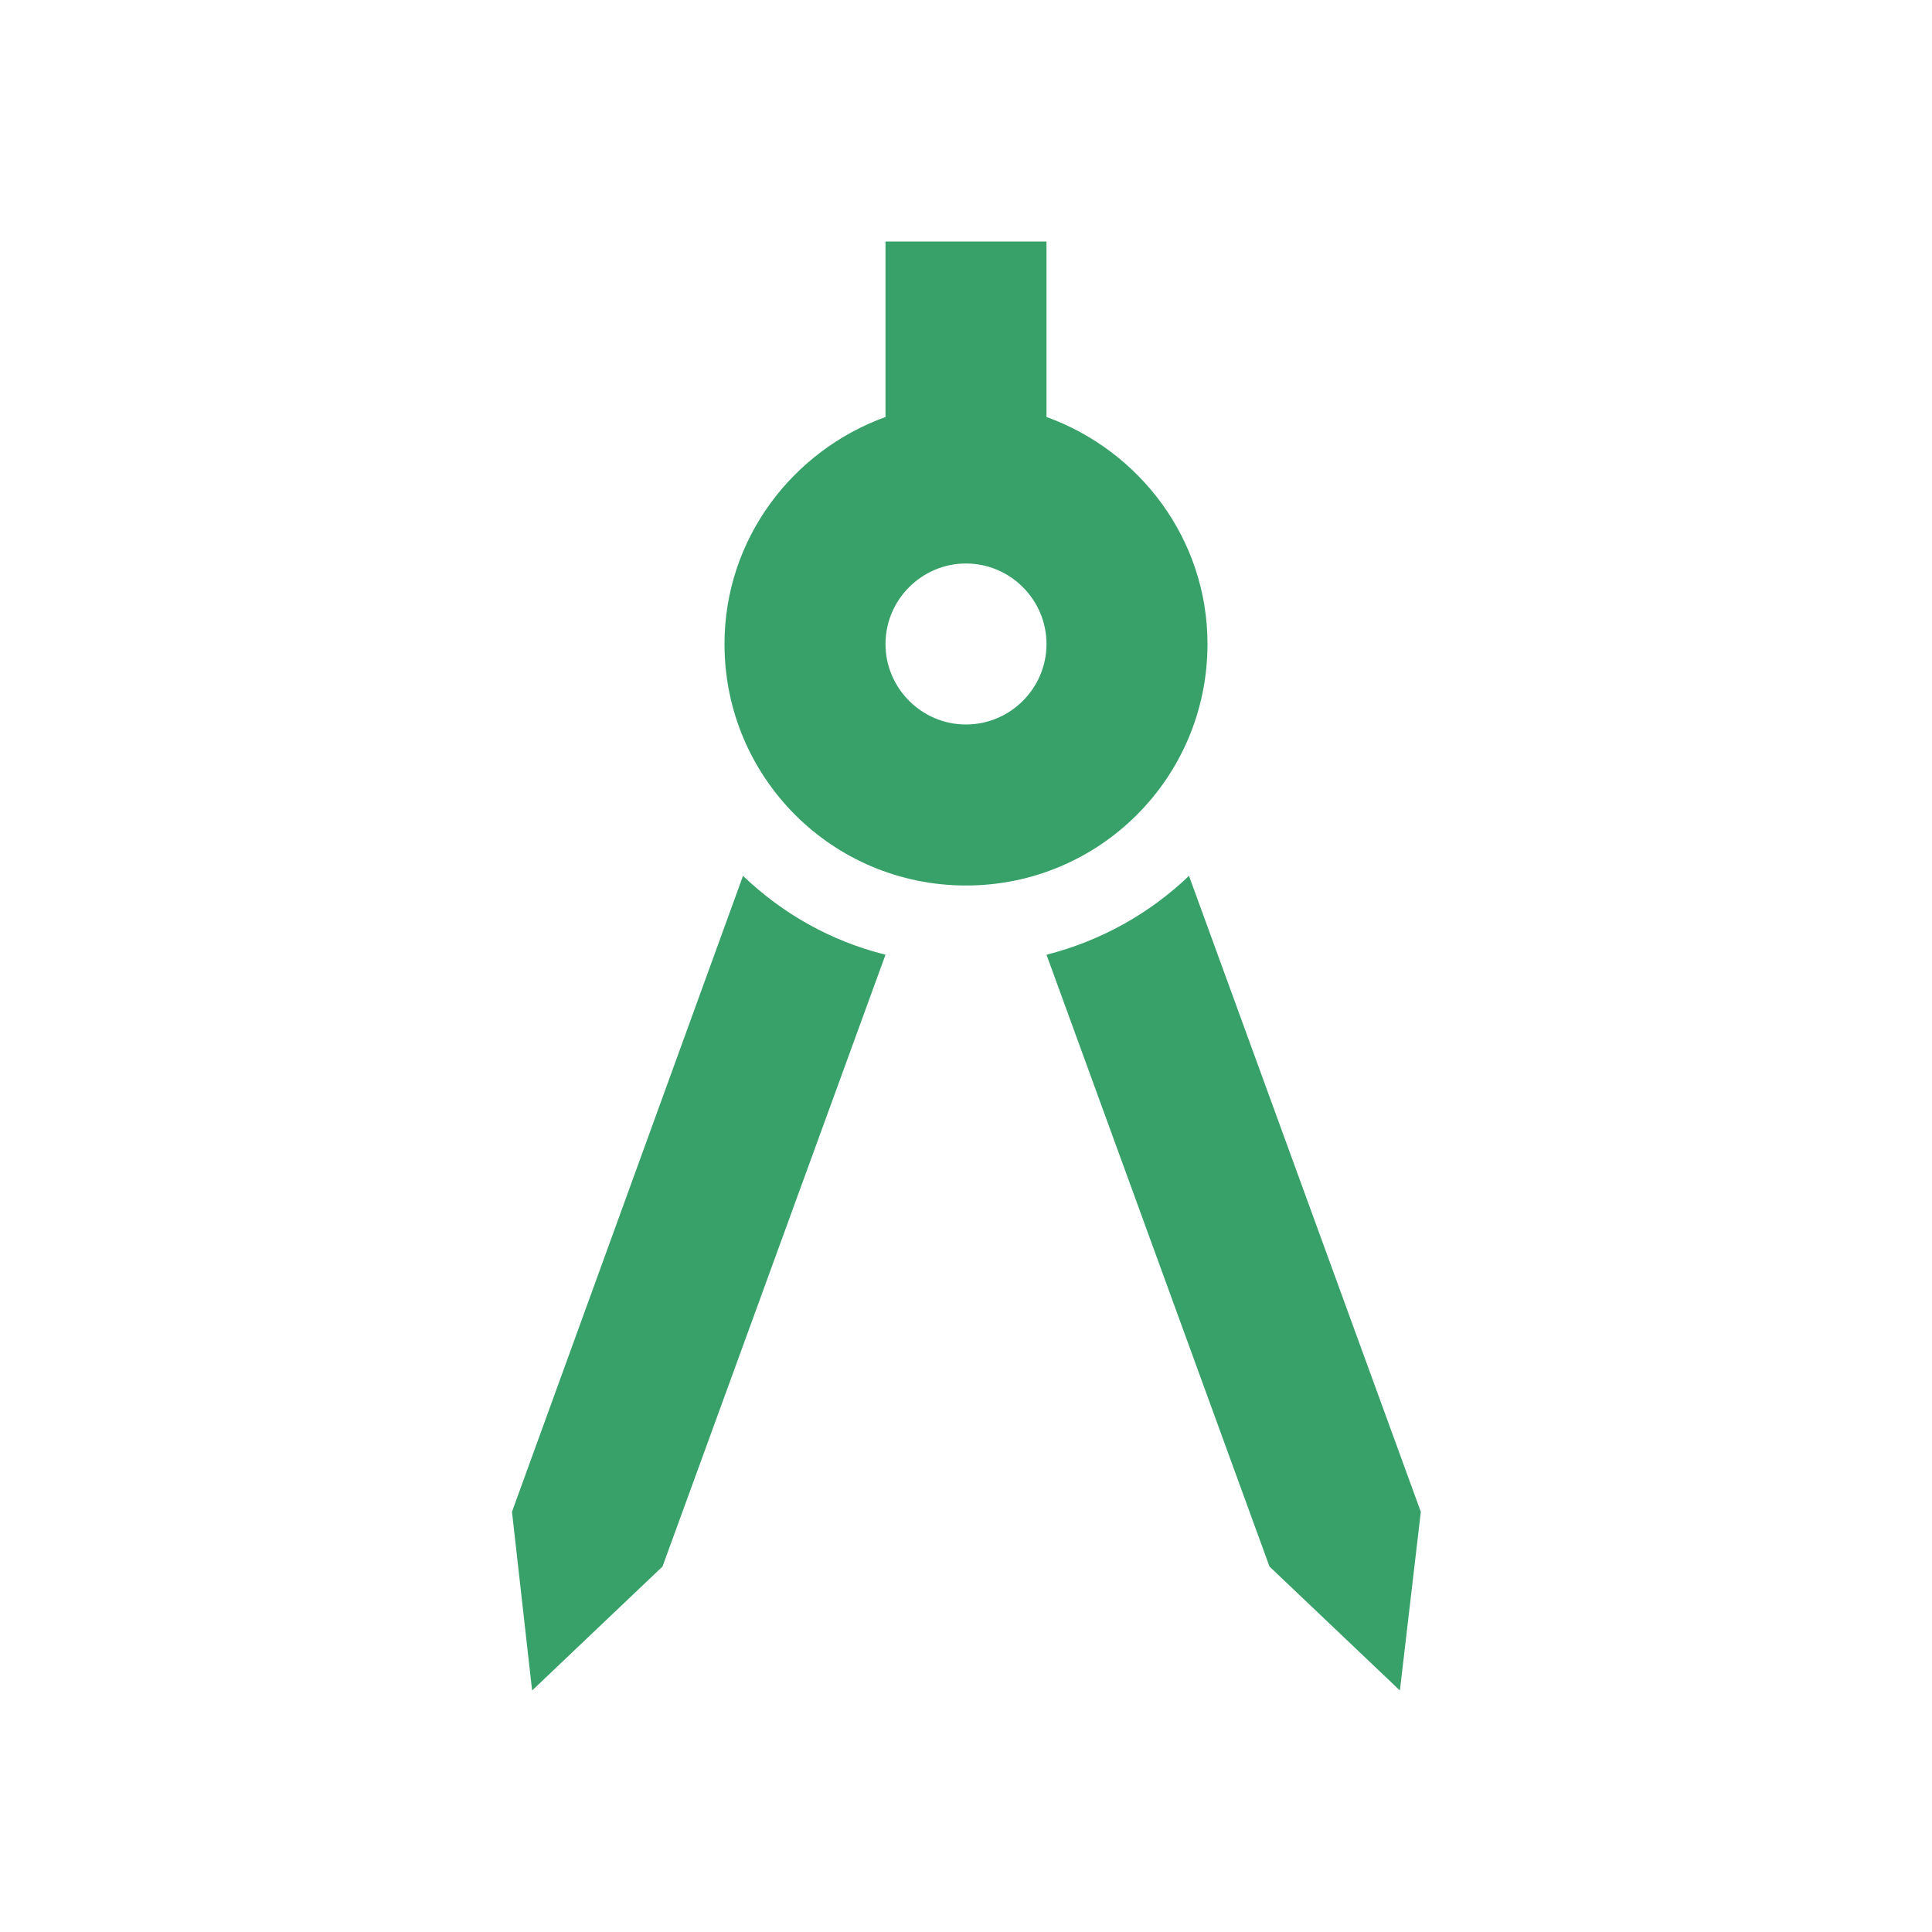
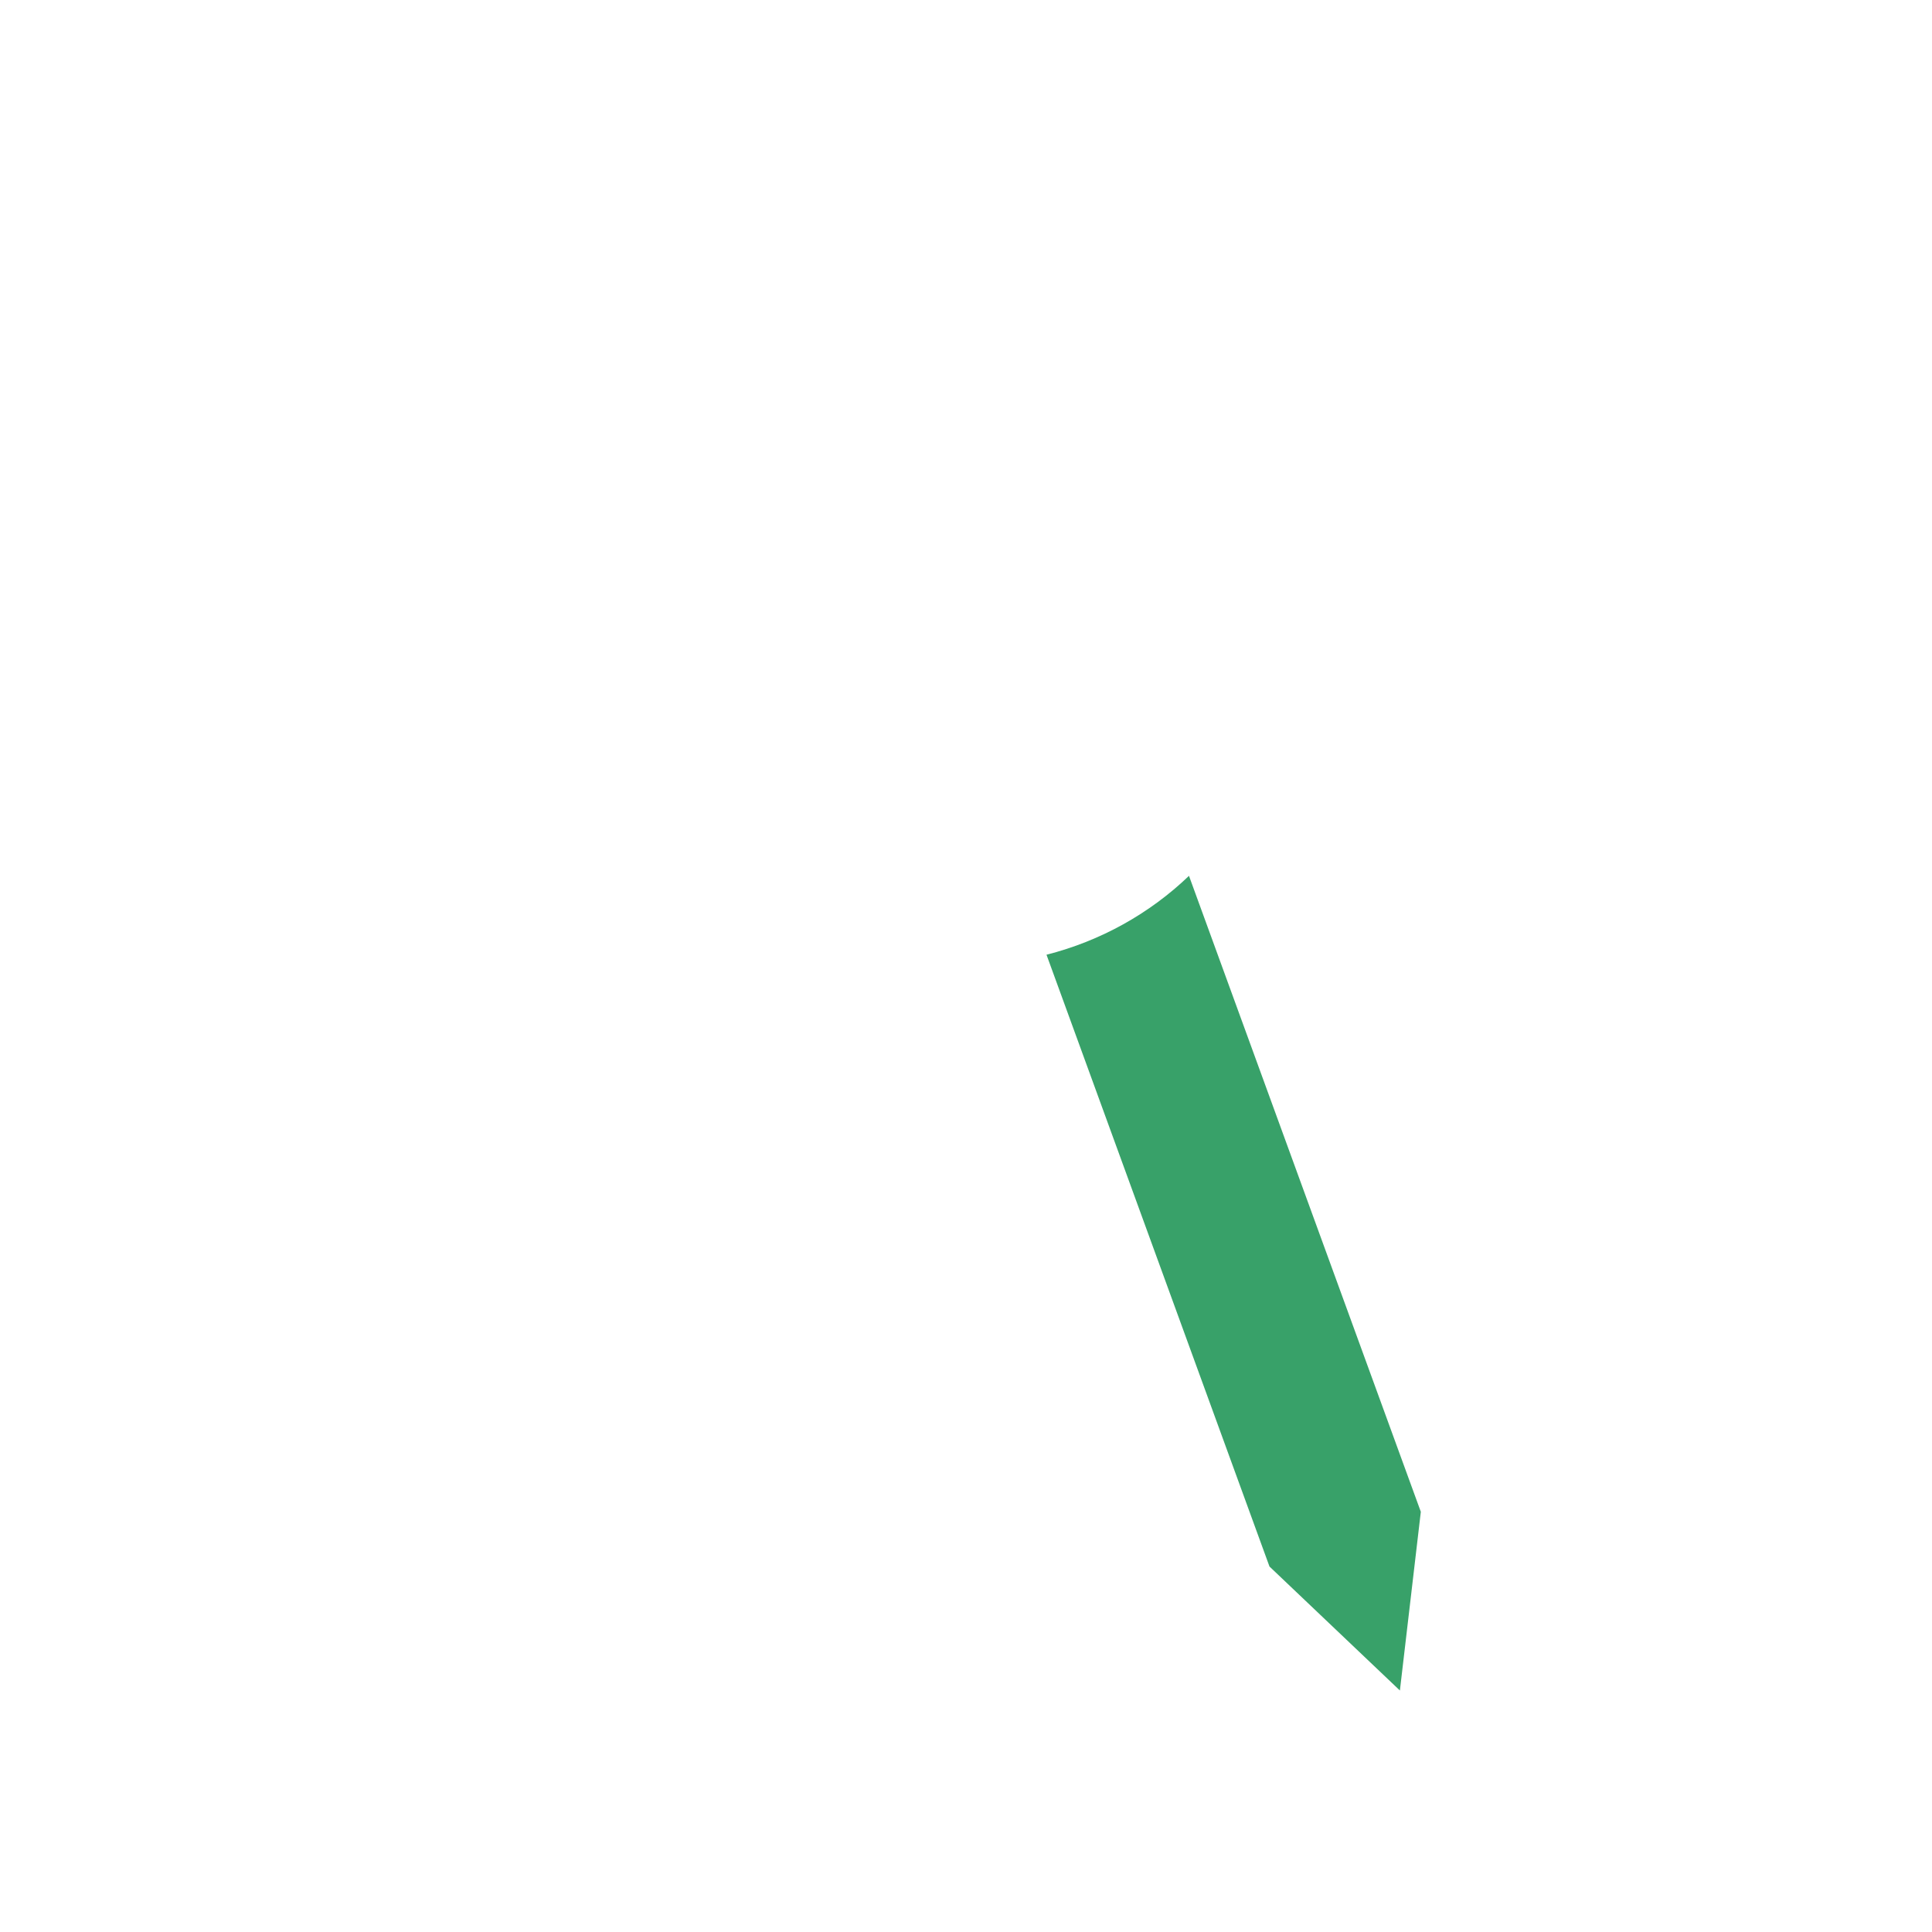
<svg xmlns="http://www.w3.org/2000/svg" class="mt-2 ml-2" enable-background="new 0 0 24 24" viewBox="0 0 24 24" fill="#38a169" width="32px" height="32px">
  <g>
-     <rect fill="none" height="24" width="24" />
-   </g>
+     </g>
  <g>
    <g>
-       <path d="M6.36,18.78L6.61,21l1.62-1.54l2.77-7.6c-0.68-0.17-1.28-0.51-1.77-0.98L6.36,18.78z" />
      <path d="M14.77,10.88c-0.49,0.47-1.1,0.81-1.77,0.98l2.77,7.6L17.39,21l0.26-2.22L14.77,10.88z" />
-       <path d="M15,8c0-1.3-0.84-2.4-2-2.82V3h-2v2.18C9.84,5.6,9,6.7,9,8c0,1.66,1.34,3,3,3S15,9.66,15,8z M12,9c-0.55,0-1-0.45-1-1 c0-0.55,0.45-1,1-1s1,0.45,1,1C13,8.55,12.55,9,12,9z" />
    </g>
  </g>
</svg>